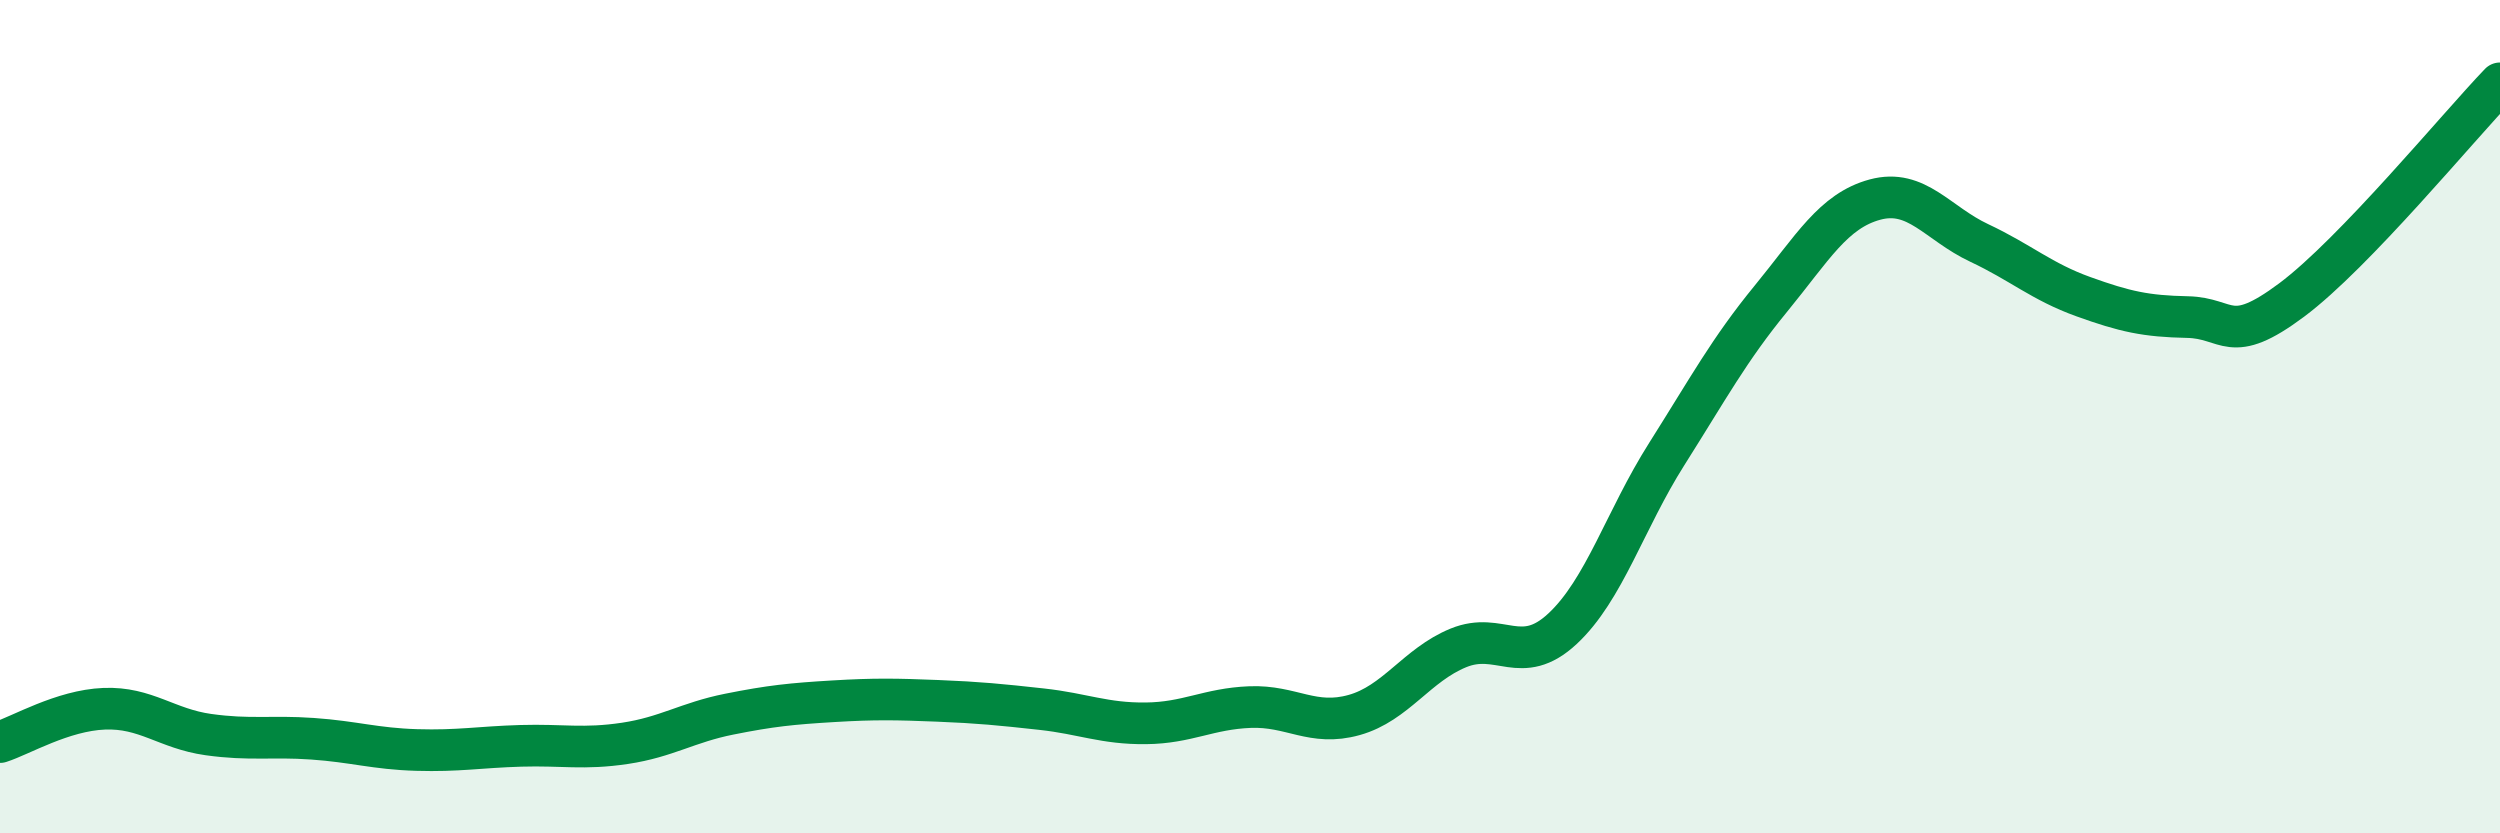
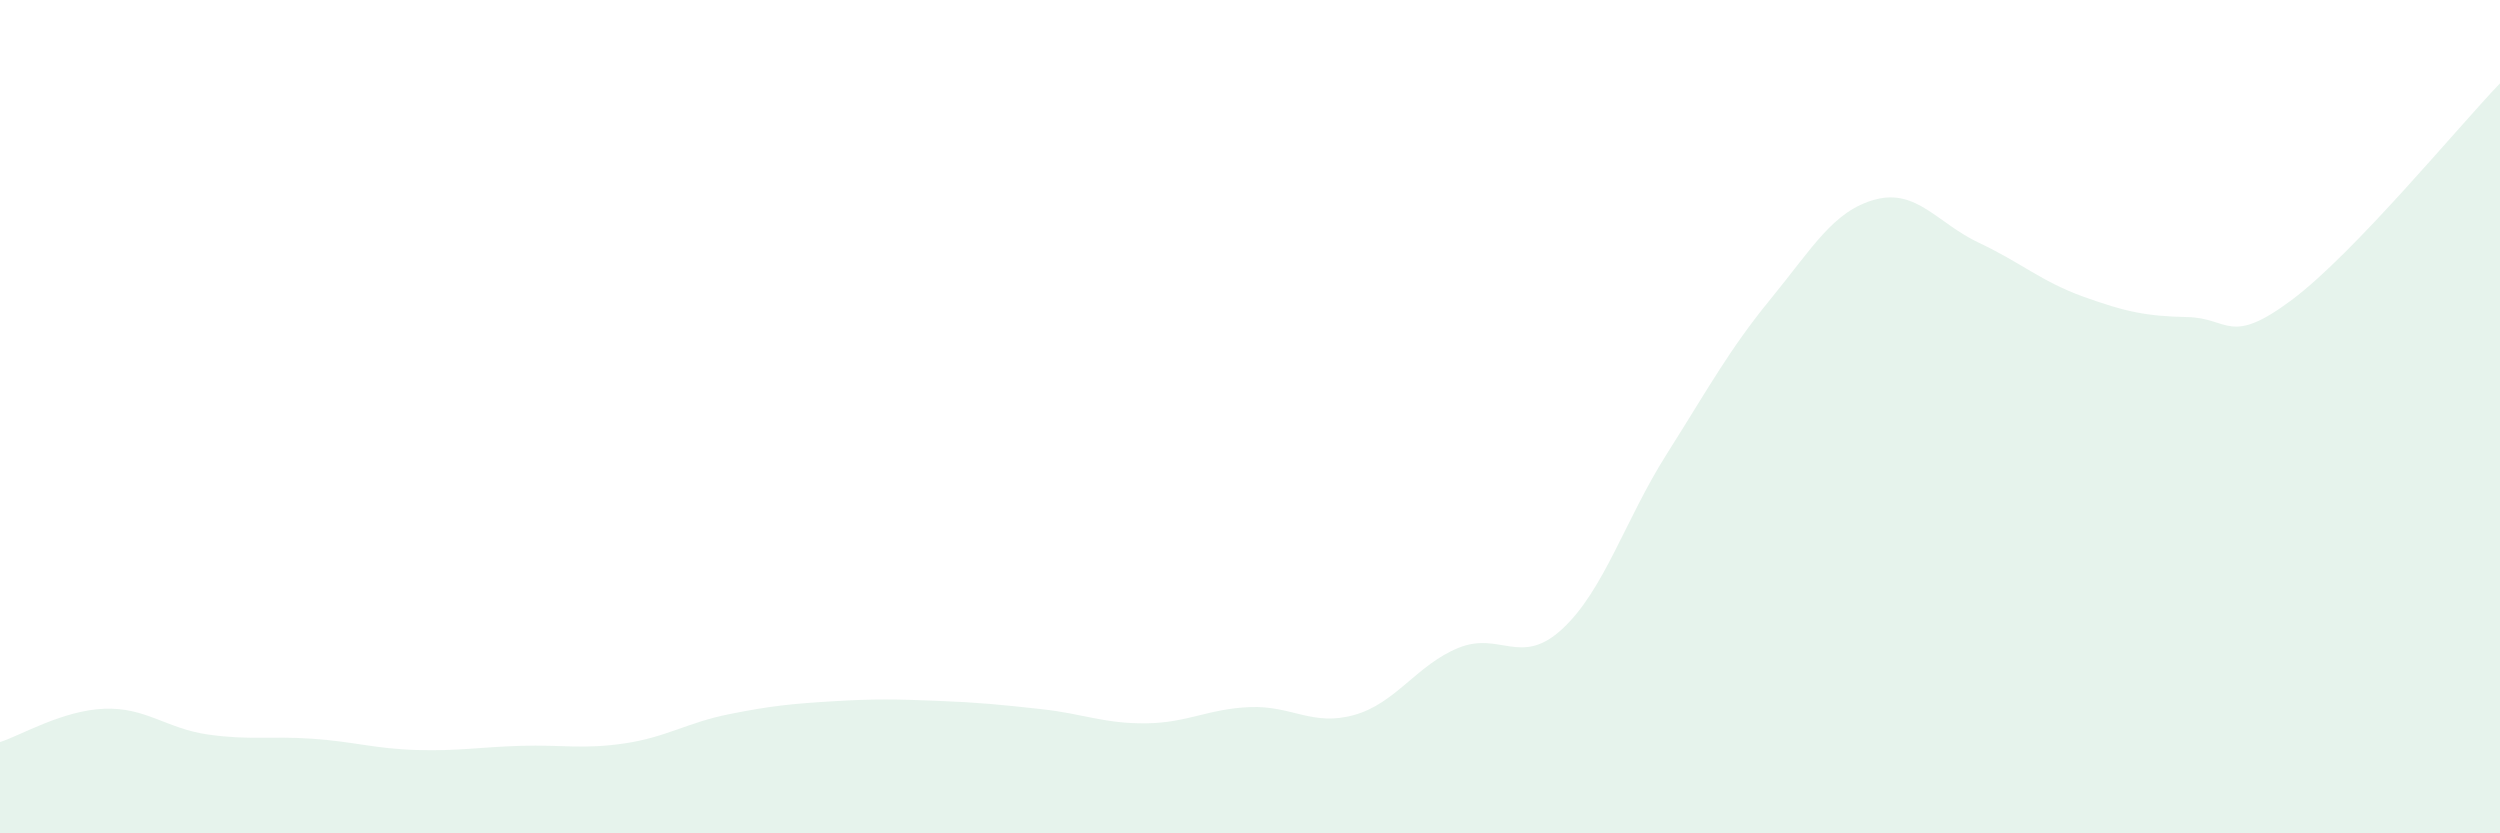
<svg xmlns="http://www.w3.org/2000/svg" width="60" height="20" viewBox="0 0 60 20">
  <path d="M 0,17.81 C 0.5,17.65 1.5,17.05 2.5,17.01 C 3.5,16.97 4,17.49 5,17.63 C 6,17.77 6.5,17.66 7.5,17.73 C 8.5,17.8 9,17.97 10,18 C 11,18.03 11.5,17.93 12.5,17.9 C 13.5,17.87 14,17.99 15,17.84 C 16,17.69 16.5,17.34 17.5,17.14 C 18.5,16.94 19,16.89 20,16.83 C 21,16.77 21.5,16.78 22.5,16.82 C 23.5,16.86 24,16.91 25,17.02 C 26,17.13 26.5,17.37 27.5,17.36 C 28.5,17.35 29,17.01 30,16.97 C 31,16.93 31.5,17.44 32.5,17.16 C 33.5,16.88 34,15.96 35,15.55 C 36,15.14 36.5,16.02 37.5,15.09 C 38.5,14.16 39,12.48 40,10.9 C 41,9.32 41.5,8.39 42.5,7.17 C 43.5,5.95 44,5.06 45,4.79 C 46,4.52 46.5,5.36 47.5,5.83 C 48.5,6.3 49,6.76 50,7.12 C 51,7.48 51.5,7.59 52.5,7.61 C 53.5,7.63 53.5,8.32 55,7.2 C 56.5,6.08 59,3.04 60,2L60 20L0 20Z" fill="#008740" opacity="0.1" stroke-linecap="round" stroke-linejoin="round" />
-   <path d="M 0,17.81 C 0.5,17.65 1.5,17.05 2.5,17.01 C 3.5,16.97 4,17.49 5,17.63 C 6,17.77 6.5,17.66 7.5,17.73 C 8.5,17.8 9,17.97 10,18 C 11,18.03 11.5,17.93 12.5,17.9 C 13.5,17.87 14,17.99 15,17.84 C 16,17.69 16.5,17.34 17.5,17.14 C 18.5,16.94 19,16.89 20,16.83 C 21,16.77 21.5,16.78 22.5,16.82 C 23.5,16.86 24,16.91 25,17.02 C 26,17.13 26.5,17.37 27.5,17.36 C 28.5,17.35 29,17.01 30,16.97 C 31,16.93 31.5,17.44 32.5,17.16 C 33.5,16.88 34,15.96 35,15.55 C 36,15.14 36.5,16.02 37.5,15.09 C 38.5,14.16 39,12.48 40,10.9 C 41,9.32 41.5,8.39 42.5,7.17 C 43.5,5.95 44,5.06 45,4.79 C 46,4.52 46.5,5.36 47.5,5.83 C 48.5,6.3 49,6.76 50,7.12 C 51,7.48 51.5,7.59 52.5,7.61 C 53.5,7.63 53.5,8.32 55,7.2 C 56.5,6.08 59,3.04 60,2" stroke="#008740" stroke-width="1" fill="none" stroke-linecap="round" stroke-linejoin="round" />
</svg>